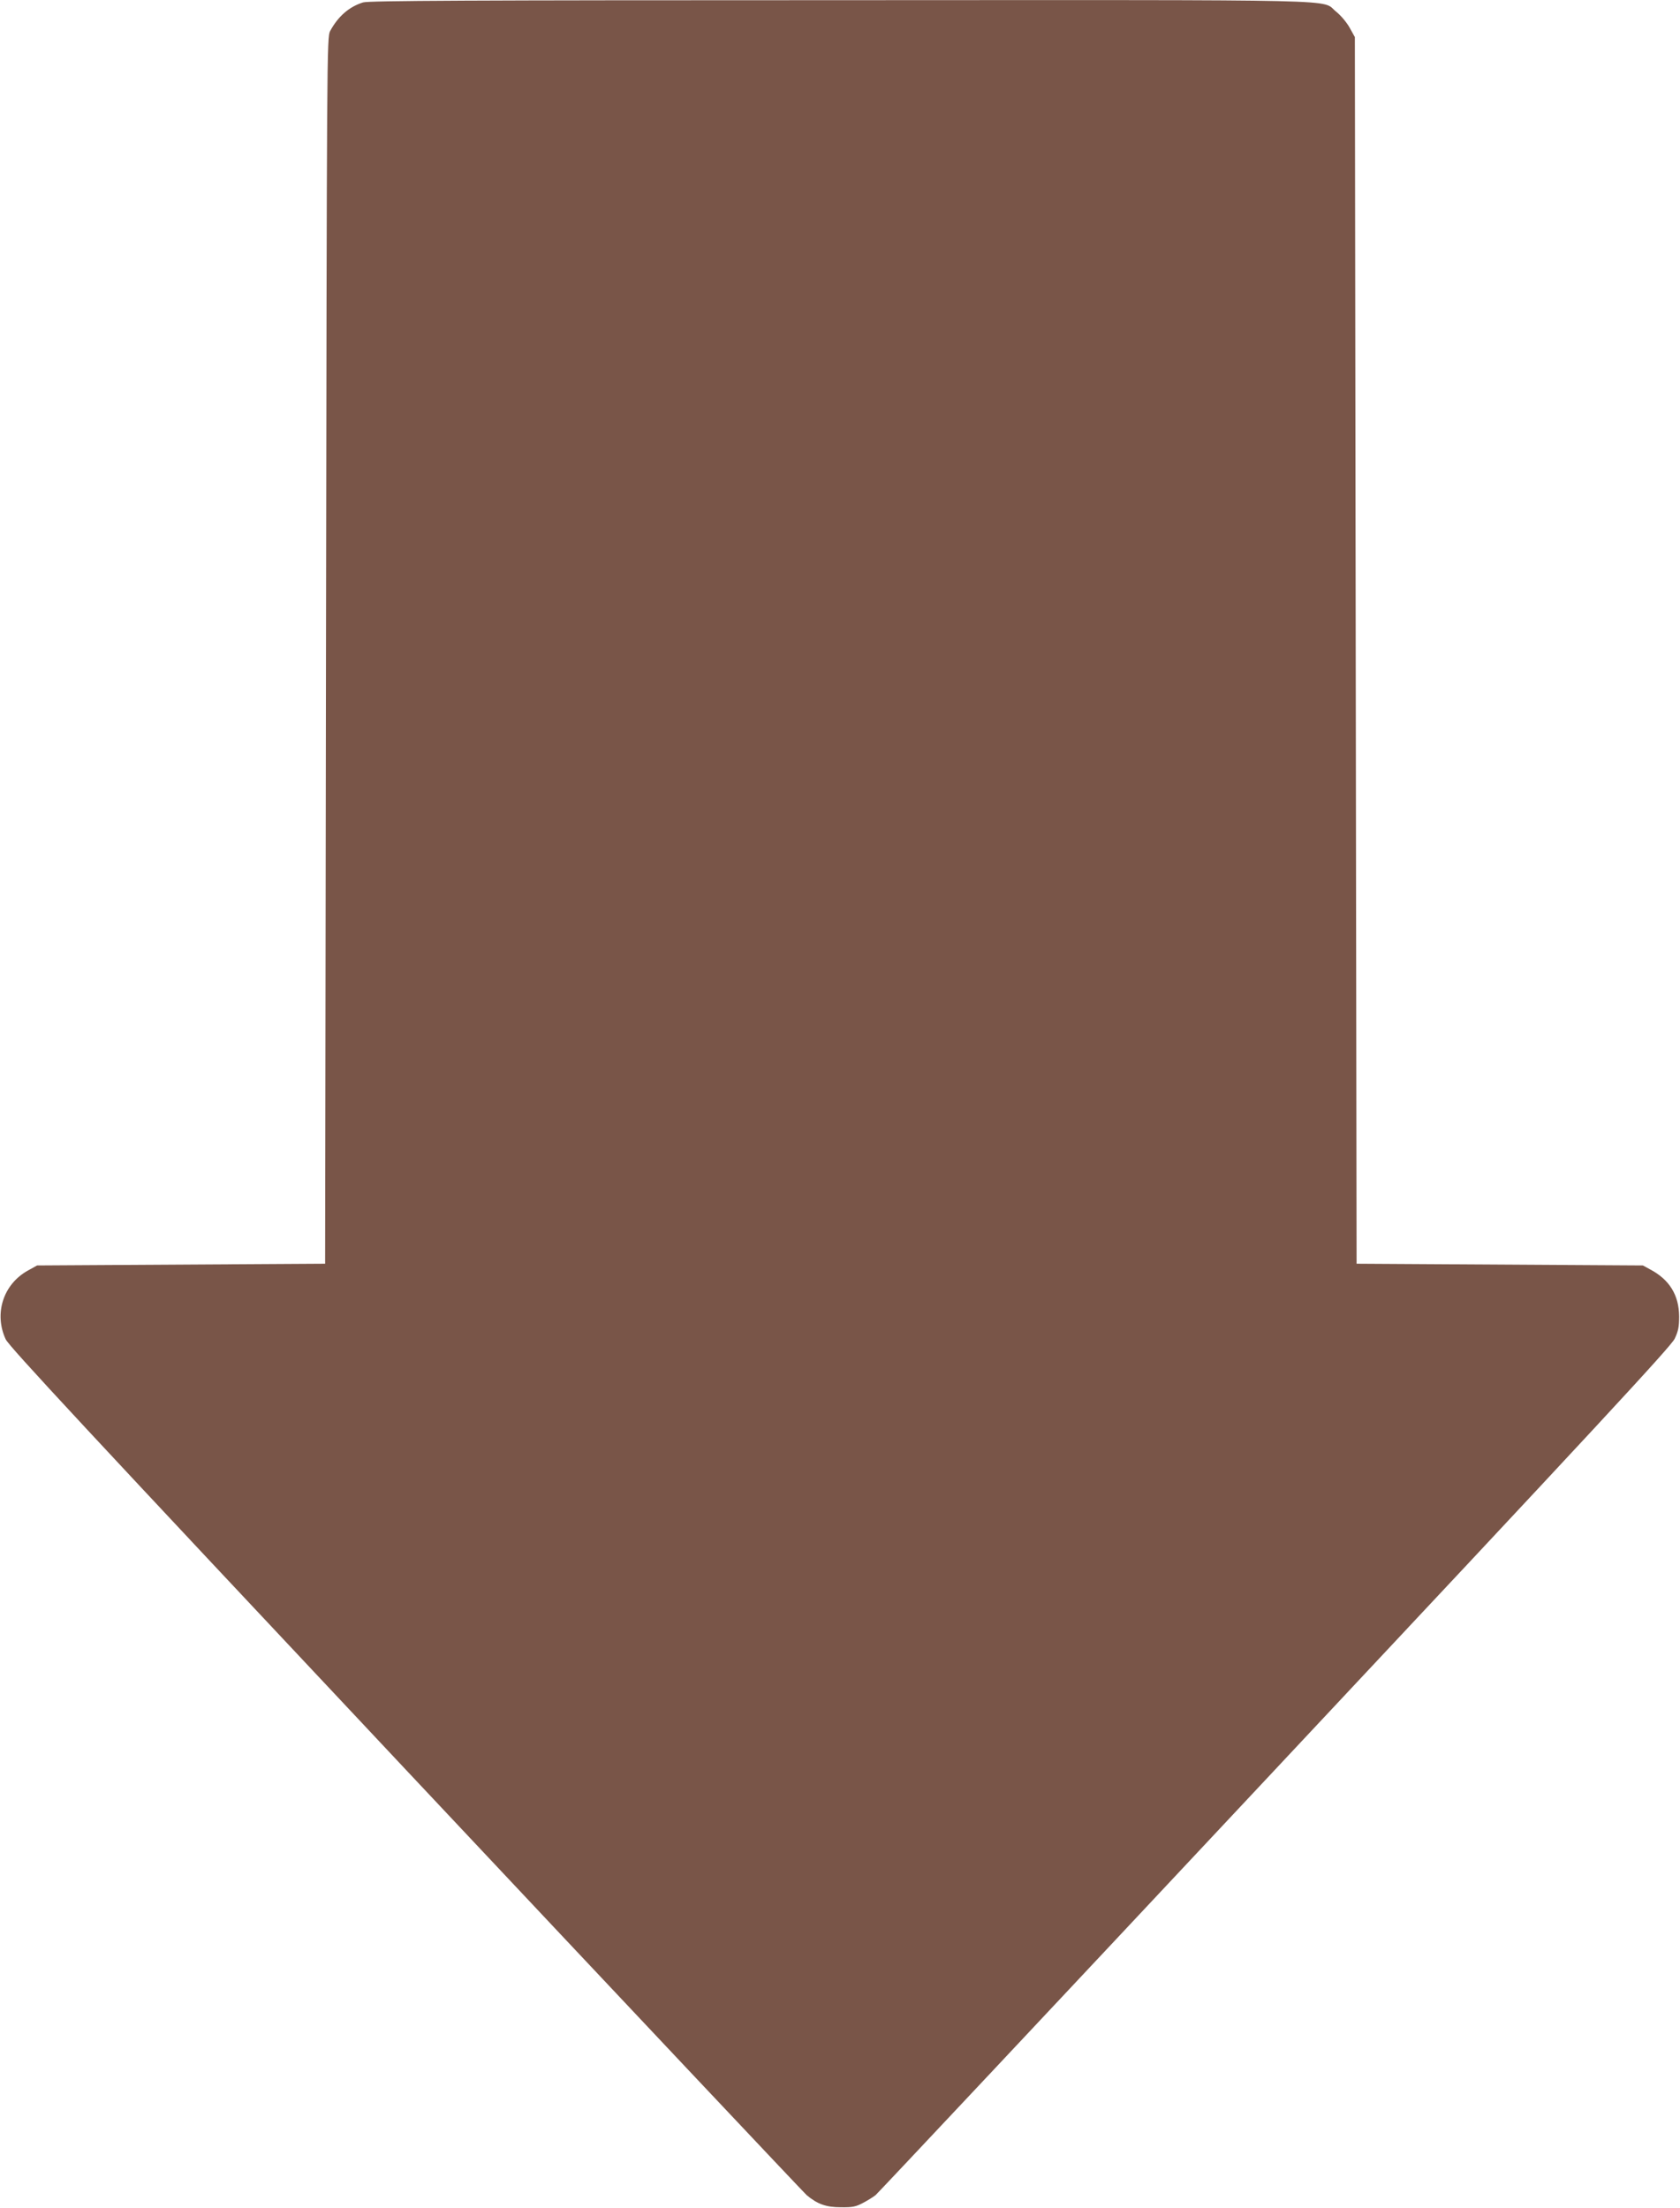
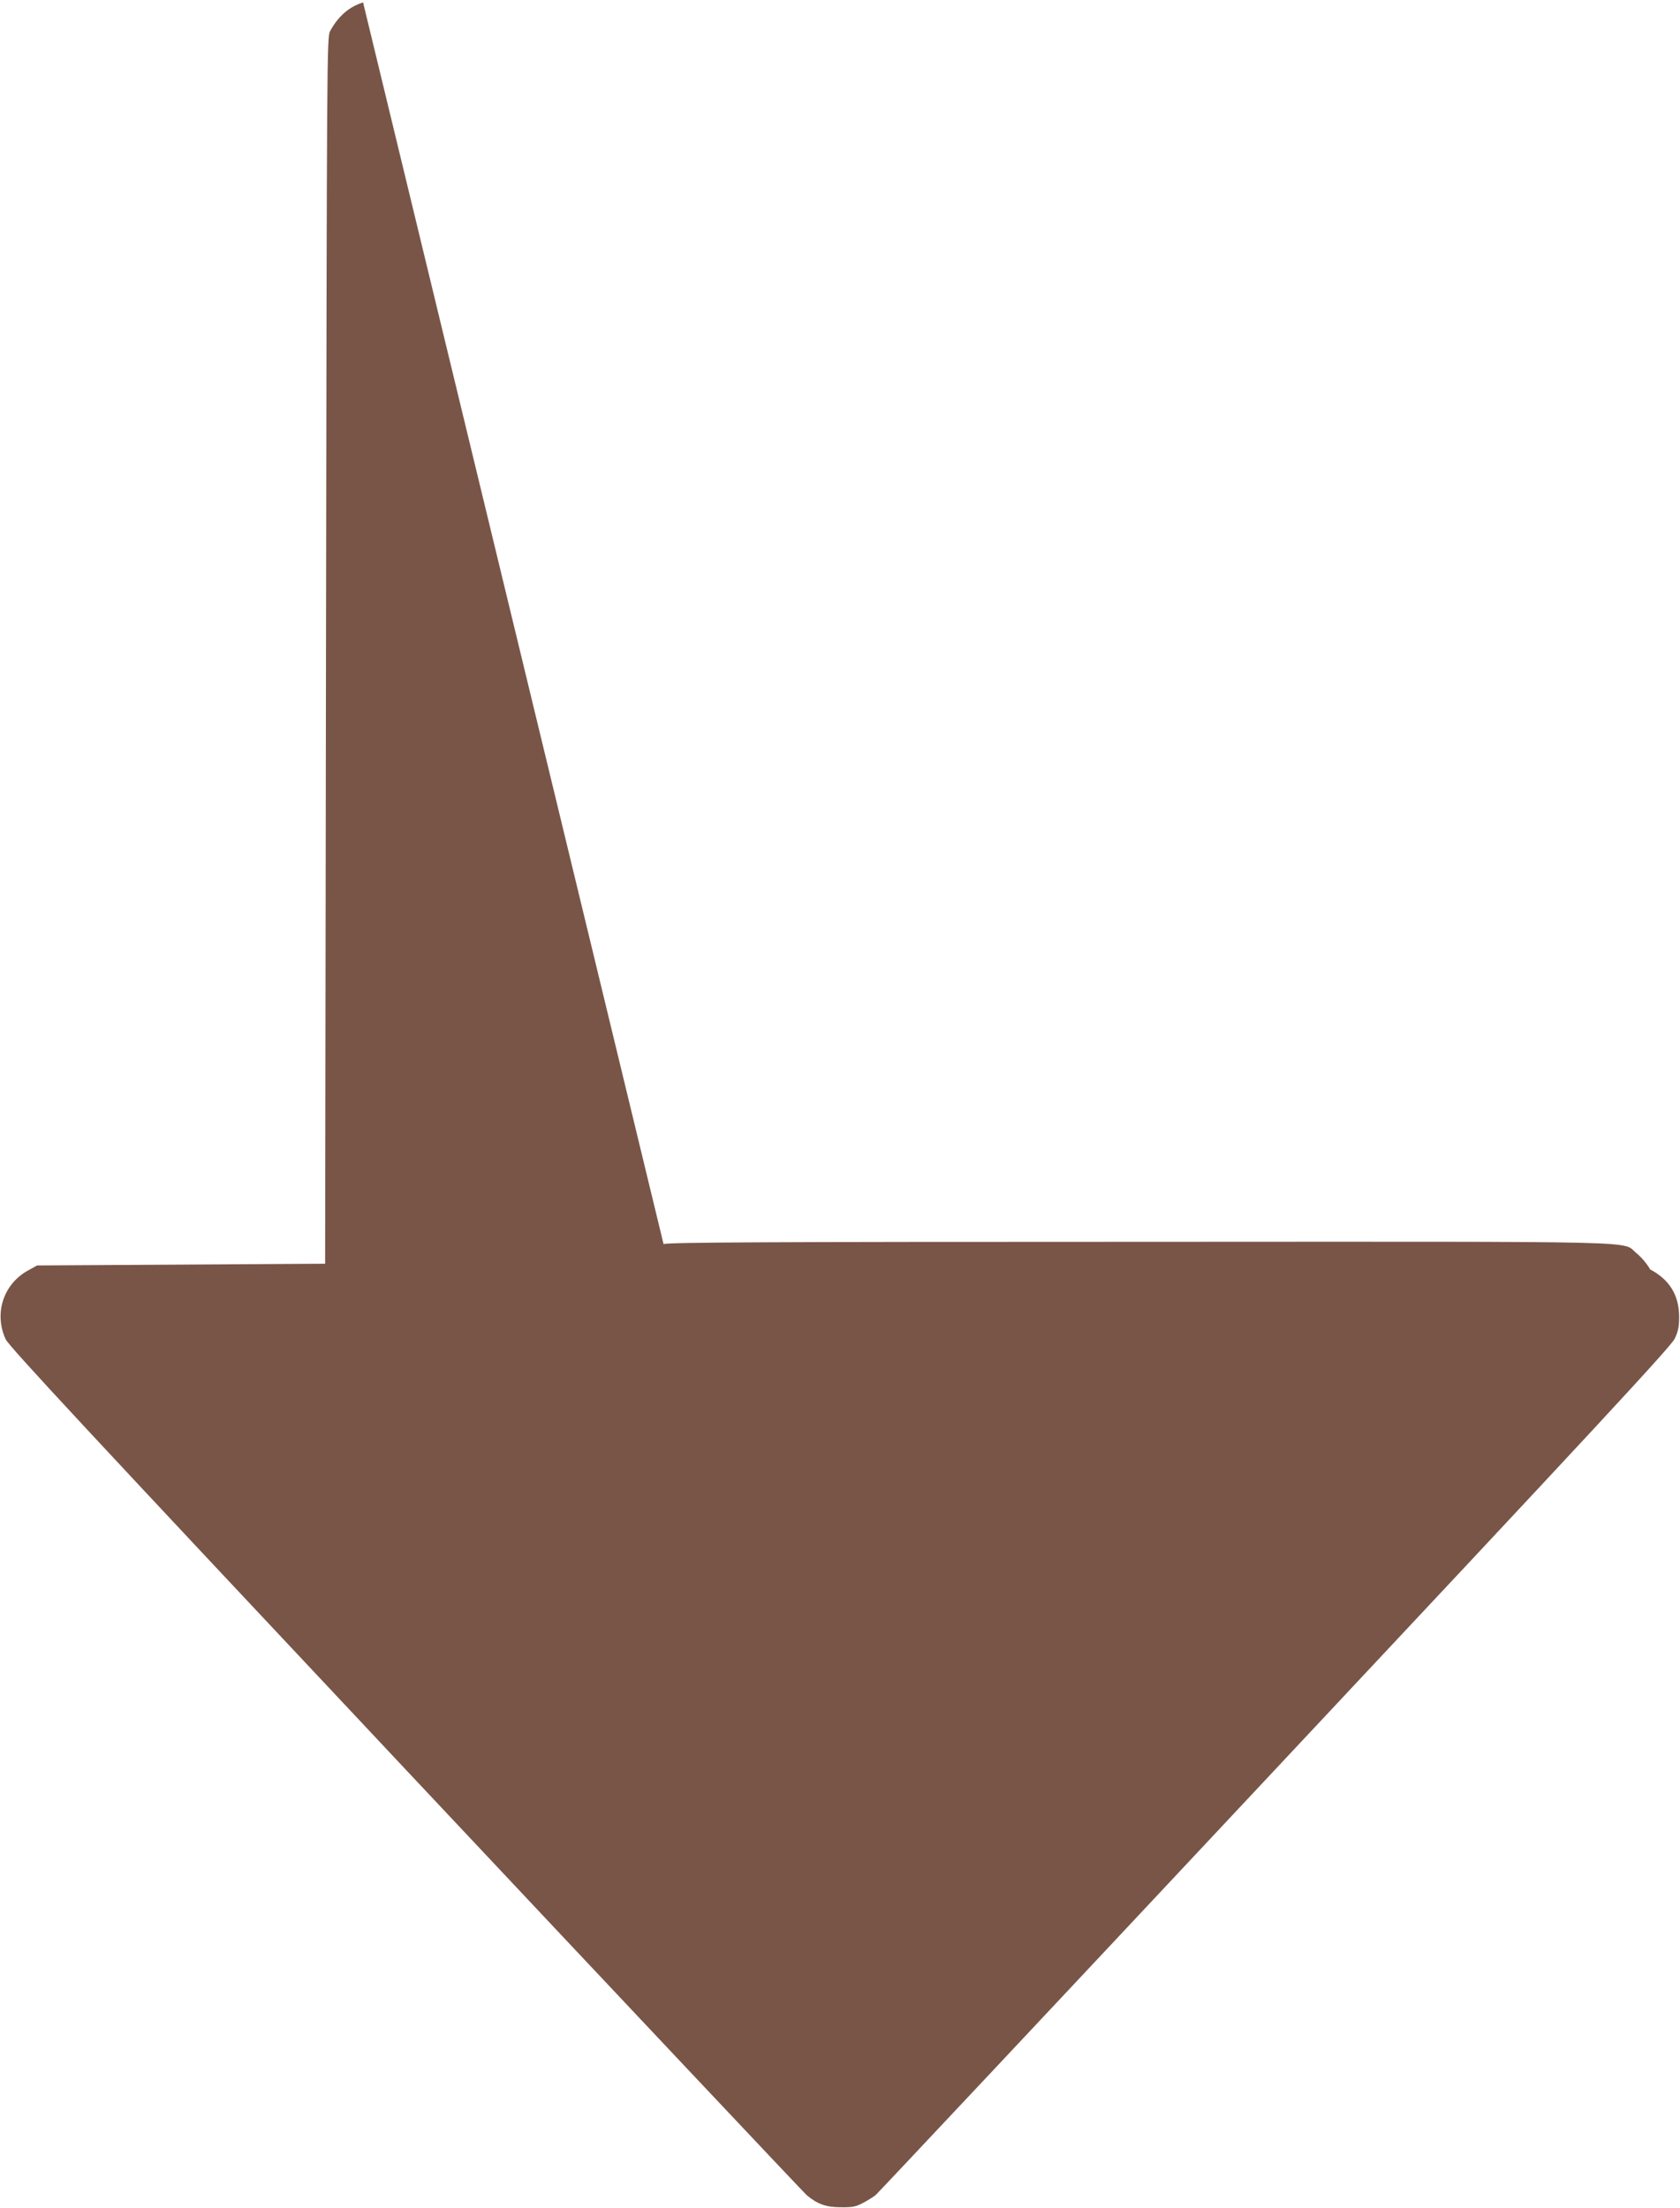
<svg xmlns="http://www.w3.org/2000/svg" version="1.0" width="974pt" height="1280pt" viewBox="0 0 974 1280" preserveAspectRatio="xMidYMid meet">
  <g transform="translate(0,1280) scale(0.1,-0.1)" fill="#795548" stroke="none">
-     <path d="M2105 12786 c-81 -25 -145 -81 -191 -166 -19 -34 -19 -123 -24 -3590 l-5 -3555 -835 -5 -835 -5 -54 -30 c-142 -79 -197 -249 -128 -398 20 -42 466 -522 2320 -2495 1263 -1344 2309 -2453 2324 -2466 62 -52 113 -70 198 -70 68 -1 87 3 130 26 28 15 60 35 72 45 12 10 1053 1118 2313 2463 1871 1995 2297 2455 2319 2500 21 44 26 69 26 130 -1 123 -56 213 -168 272 l-42 23 -830 5 -830 5 -5 3555 -5 3555 -30 54 c-17 31 -51 71 -78 93 -94 74 154 68 -2876 67 -2156 0 -2734 -3 -2766 -13z" />
+     <path d="M2105 12786 c-81 -25 -145 -81 -191 -166 -19 -34 -19 -123 -24 -3590 l-5 -3555 -835 -5 -835 -5 -54 -30 c-142 -79 -197 -249 -128 -398 20 -42 466 -522 2320 -2495 1263 -1344 2309 -2453 2324 -2466 62 -52 113 -70 198 -70 68 -1 87 3 130 26 28 15 60 35 72 45 12 10 1053 1118 2313 2463 1871 1995 2297 2455 2319 2500 21 44 26 69 26 130 -1 123 -56 213 -168 272 c-17 31 -51 71 -78 93 -94 74 154 68 -2876 67 -2156 0 -2734 -3 -2766 -13z" />
  </g>
</svg>